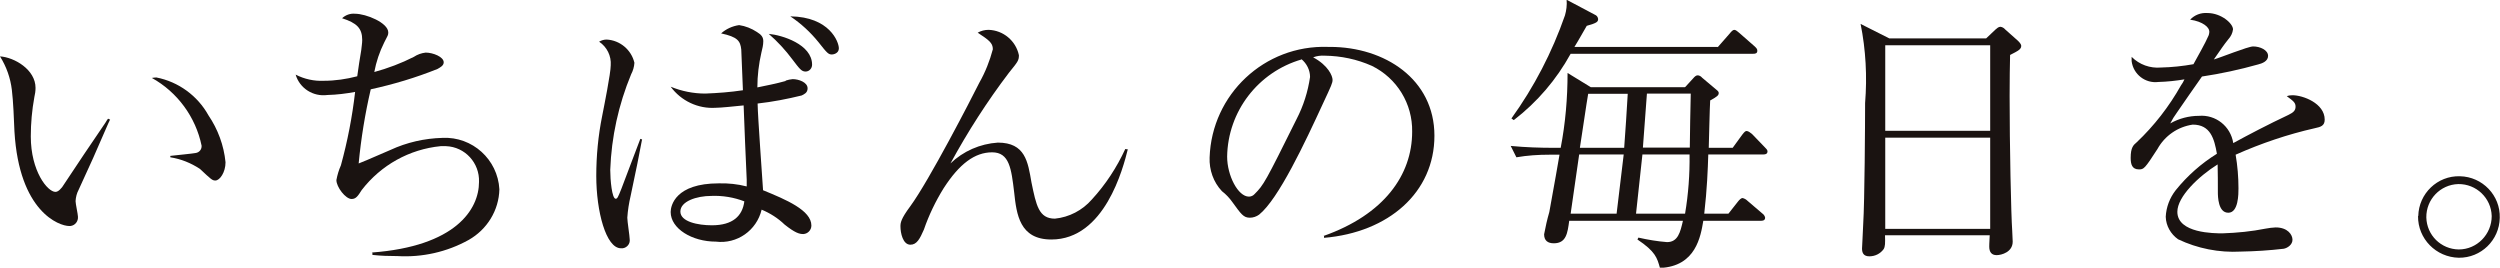
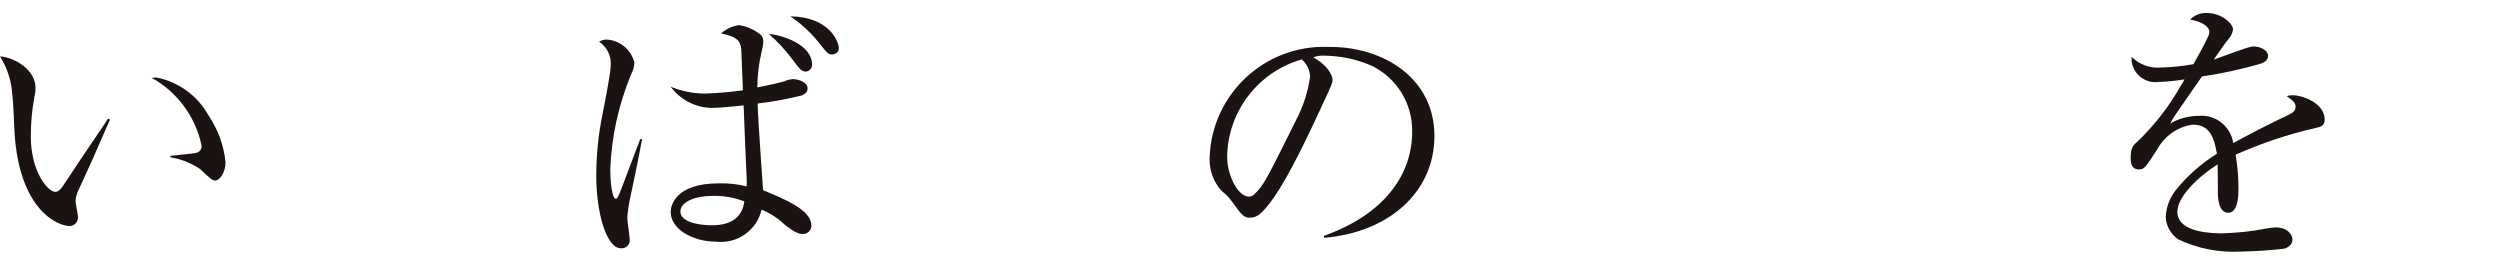
<svg xmlns="http://www.w3.org/2000/svg" id="_レイヤー_2" viewBox="0 0 105.53 11.3">
  <defs>
    <style>.cls-1{fill:#1a1311;}</style>
  </defs>
  <g id="_レイヤー_1-2">
    <path id="_パス_911" class="cls-1" d="M4.64,5.06s-.05.1-.07.15c-.61,1.41-.68,1.56-1.25,2.8-.08.15-.12.31-.13.48,0,.11.1.56.1.65.02.2-.12.38-.32.4-.02,0-.04,0-.05,0-.42,0-2.11-.6-2.31-3.99-.02-.49-.05-1.28-.11-1.76-.06-.5-.23-.98-.5-1.41.61.04,1.5.56,1.5,1.33,0,.13-.02.27-.05.39-.1.55-.15,1.1-.15,1.66,0,1.47.71,2.34,1.04,2.34.14,0,.26-.18.29-.21.87-1.32.97-1.45,1.82-2.71.03-.06.07-.11.11-.17l.09.04ZM7.19,6.58c.17-.02.98-.1,1.06-.12.16-.02.27-.15.26-.31-.25-1.21-1.02-2.26-2.1-2.86.06-.01.13-.02.19-.02.93.18,1.74.77,2.2,1.6.4.59.65,1.27.72,1.98,0,.42-.24.77-.43.77-.13,0-.18-.05-.65-.49-.38-.25-.8-.42-1.25-.49v-.06Z" />
-     <path id="_パス_912" class="cls-1" d="M15.69,10.66c3.54-.26,4.53-1.82,4.53-2.98.03-.8-.59-1.48-1.39-1.51-.08,0-.15,0-.23,0-1.32.13-2.52.8-3.33,1.85-.16.25-.24.38-.43.38-.25,0-.64-.5-.64-.8.04-.21.1-.42.19-.62.28-1.02.48-2.05.6-3.1-.38.07-.77.12-1.17.13-.6.08-1.17-.28-1.34-.86.37.19.78.28,1.19.26.48,0,.95-.07,1.41-.19.02-.18.14-.95.17-1.11.01-.12.04-.29.04-.42,0-.5-.23-.72-.85-.92.15-.14.35-.21.55-.19.46,0,1.4.38,1.4.79,0,.11-.02.13-.17.42-.2.4-.34.82-.42,1.25.58-.16,1.14-.37,1.67-.64.15-.1.32-.16.5-.18.31,0,.76.18.76.41,0,.14-.14.21-.26.28-.92.37-1.86.65-2.82.86-.24,1.03-.41,2.08-.51,3.13.21-.08.32-.13,1.34-.57.69-.32,1.44-.49,2.2-.51,1.26-.06,2.33.91,2.4,2.17-.02.89-.52,1.7-1.3,2.14-.92.51-1.96.74-3,.68-.35,0-.71-.01-1.06-.05v-.09Z" />
    <path id="_パス_913" class="cls-1" d="M27.1,5.9c-.18.94-.18.95-.48,2.37-.07.3-.12.61-.14.92,0,.15.1.78.1.9.03.19-.1.36-.29.39-.03,0-.05,0-.08,0-.63,0-1.04-1.56-1.04-3.05,0-.85.08-1.7.25-2.54.08-.41.36-1.8.36-2.13.03-.4-.16-.78-.49-1,.1-.06.21-.09.32-.09.56.03,1.04.43,1.17.98-.01.17-.06.34-.14.49-.53,1.28-.83,2.64-.88,4.03,0,.42.07,1.22.23,1.22.07,0,.1-.07.24-.42.12-.33.69-1.81.8-2.11l.08.03ZM33.17,3.4c.09-.03.19-.05.29-.06.25,0,.63.13.63.39,0,.19-.15.25-.25.3-.61.15-1.23.27-1.86.34.01.59.2,3.15.23,3.66.98.4,2.04.85,2.04,1.49,0,.19-.15.35-.34.36-.17,0-.35-.05-.79-.4-.28-.27-.61-.48-.97-.63-.21.88-1.04,1.46-1.93,1.35-1.01,0-1.91-.55-1.91-1.25,0-.27.2-1.21,2.03-1.21.4-.01.79.03,1.18.13v-.29c-.05-1.05-.09-2.09-.13-3.13-.39.04-.97.1-1.18.1-.74.05-1.46-.29-1.9-.89.46.19.96.29,1.46.29.53-.02,1.06-.06,1.59-.14-.01-.26-.06-1.56-.07-1.72-.04-.36-.15-.53-.85-.68.21-.19.48-.31.76-.35.27.04.52.14.75.29.2.12.27.23.27.39,0,.16-.04.32-.08.48-.11.48-.17.97-.17,1.47.39-.08.8-.16,1.19-.27M30.03,8.27c-.63,0-1.31.23-1.31.66s.74.58,1.33.58c.88,0,1.29-.39,1.37-1.01-.44-.17-.92-.25-1.4-.23M34.28,2.73c0,.15-.11.28-.26.29,0,0-.01,0-.02,0-.17,0-.26-.13-.55-.51-.29-.39-.63-.76-1-1.08.56.05,1.83.44,1.83,1.3M35.41,2.04c0,.22-.24.26-.29.26-.15,0-.2-.05-.57-.52-.34-.42-.74-.79-1.19-1.09,1.66.02,2.05,1.08,2.05,1.35" />
-     <path id="_パス_914" class="cls-1" d="M47.61,6.29c-.2.81-.98,3.82-3.23,3.82-1.34,0-1.47-1.06-1.57-1.99-.12-1-.2-1.69-.93-1.69s-1.38.48-2.05,1.52c-.34.55-.62,1.13-.83,1.74-.17.39-.3.64-.57.64-.32,0-.42-.5-.42-.77,0-.15.01-.31.42-.86.79-1.08,2.54-4.47,2.91-5.21.25-.44.44-.92.57-1.41,0-.27-.17-.39-.64-.7.14-.08.3-.12.46-.12.62.02,1.15.46,1.28,1.07,0,.23-.05.28-.42.74-.92,1.21-1.74,2.49-2.47,3.83.54-.52,1.25-.83,2-.88,1.16,0,1.27.81,1.42,1.68.2.97.31,1.53.99,1.53.6-.06,1.16-.35,1.56-.81.58-.63,1.05-1.35,1.41-2.13l.12.02Z" />
    <path id="_パス_915" class="cls-1" d="M55.87,9.96c2.55-.9,3.74-2.57,3.74-4.4.02-1.18-.64-2.26-1.7-2.78-.63-.28-1.3-.42-1.99-.43-.17-.01-.33.01-.49.07.64.34.82.79.82.95,0,.13-.04.22-.4.99-.76,1.65-1.88,4.04-2.7,4.7-.11.08-.25.13-.39.13-.27,0-.37-.15-.74-.66-.12-.17-.27-.33-.44-.46-.36-.38-.54-.9-.52-1.42.09-2.67,2.32-4.76,4.99-4.67.03,0,.06,0,.09,0,2.31,0,4.41,1.36,4.41,3.75s-1.93,4.08-4.66,4.31v-.1ZM54.94,2.51c-1.83.53-3.11,2.19-3.14,4.1,0,.8.46,1.69.92,1.69.09,0,.18-.04.24-.11.38-.38.45-.5,1.77-3.16.29-.56.48-1.16.57-1.78,0-.29-.14-.57-.37-.76h0Z" />
-     <path id="_パス_916" class="cls-1" d="M71.14,3.67l.33-.36c.06-.07.12-.13.19-.13.07,0,.14.04.19.1l.57.48c.13.1.13.13.13.17,0,.08-.04.14-.36.31-.02.29-.05,1.7-.06,2h1.01l.4-.55c.1-.13.14-.16.19-.16.07,0,.17.08.23.13l.53.55c.07.07.12.12.12.18,0,.13-.13.13-.18.13h-2.32c-.02.64-.05,1.45-.17,2.5h1.02l.41-.52c.05-.06.12-.14.19-.14.08.02.15.06.21.12l.62.53c.06.04.11.11.12.18,0,.13-.13.13-.18.13h-2.43c-.11.65-.31,1.93-1.83,1.99-.12-.43-.19-.69-.95-1.2l.04-.08c.4.09.81.16,1.21.19.46,0,.56-.42.67-.9h-4.8c-.07.51-.12.95-.65.95-.25,0-.41-.11-.41-.38.06-.32.13-.63.22-.94.19-1.04.4-2.23.43-2.42h-.42c-.47,0-.94.03-1.4.11l-.24-.48c.62.06,1.23.08,1.84.08h.27c.2-1.04.29-2.1.29-3.16l.98.6h3.97ZM72.51,1.99l.5-.57c.08-.1.14-.16.2-.16s.14.07.21.13l.65.57c.06.06.11.1.11.18,0,.12-.09.13-.18.13h-7.7c-.6,1.09-1.41,2.04-2.4,2.8l-.1-.07c.96-1.33,1.72-2.8,2.26-4.35.06-.21.09-.43.07-.66l1.19.63c.08.03.13.1.14.18,0,.12-.05.17-.48.29-.19.32-.32.57-.52.89h6.04ZM66.66,6.52l-.36,2.5h1.94l.3-2.5h-1.88ZM67.04,3.96c-.06.32-.29,1.92-.35,2.28h1.87c.03-.32.13-1.92.15-2.28h-1.68ZM71.13,9.02c.14-.83.2-1.66.19-2.5h-1.99l-.27,2.5h2.07ZM71.33,6.23c.01-.75.02-1.51.04-2.28h-1.85l-.17,2.28h1.98Z" />
-     <path id="_パス_917" class="cls-1" d="M83.84,1.62l.39-.37c.06-.05.13-.12.21-.12.08.01.15.05.2.11l.54.48c.06.06.14.14.14.22,0,.13-.11.2-.47.38-.01.55-.02.89-.02,1.73,0,2.09.06,4.99.11,5.7,0,.07.02.38.02.45,0,.44-.47.57-.68.57s-.31-.13-.31-.36c0,0,0-.17.02-.48h-4.42c.01.33.01.48-.06.59-.14.19-.36.3-.6.3-.25,0-.31-.15-.31-.33,0-.08.04-.69.05-1.04.06-.92.08-4.27.08-5.1.09-1.12.03-2.24-.19-3.34l1.21.61h4.07ZM79.58,5.52h4.43V1.91h-4.43v3.61ZM79.58,9.66h4.43v-3.85h-4.43v3.85Z" />
    <path id="_パス_918" class="cls-1" d="M93.2,1.56c.04-.07.06-.15.06-.23,0-.17-.26-.42-.81-.5.19-.2.45-.3.73-.28.58,0,1.08.44,1.08.69-.02.16-.09.3-.2.42-.23.29-.26.35-.61.85.26-.07,1.44-.55,1.66-.55.29,0,.63.15.63.4,0,.23-.26.32-.42.36-.78.22-1.57.39-2.37.51-.17.24-.91,1.3-1.05,1.51-.11.15-.21.31-.29.47.37-.21.79-.32,1.21-.32.71-.06,1.34.44,1.45,1.15.62-.34,1.48-.79,2.33-1.19.23-.11.3-.2.3-.35,0-.17-.1-.24-.37-.44.08-.03.16-.04.24-.04.44,0,1.36.34,1.36,1.03,0,.26-.17.31-.41.36-1.15.26-2.27.64-3.35,1.12.08.47.12.94.12,1.42,0,.24,0,1.03-.43,1.03s-.44-.68-.44-.88c0-.18,0-.98-.01-1.16-.8.5-1.7,1.36-1.7,2,0,.91,1.56.91,1.91.91.61-.02,1.22-.08,1.82-.2.14-.03.28-.04.42-.05.51,0,.71.31.71.52s-.21.35-.37.38c-.6.07-1.21.11-1.82.12-.91.05-1.82-.13-2.64-.52-.31-.22-.51-.57-.52-.95.02-.41.17-.8.42-1.12.49-.61,1.08-1.13,1.74-1.54-.11-.63-.27-1.23-1.02-1.23-.63.09-1.18.47-1.49,1.03-.54.84-.58.86-.78.86-.29,0-.35-.21-.35-.49,0-.44.12-.54.25-.65.74-.7,1.37-1.51,1.87-2.4.06-.08.11-.17.15-.26-.36.06-.73.1-1.1.11-.55.07-1.06-.32-1.13-.88,0-.06,0-.12,0-.18.33.33.78.49,1.24.45.46-.01.92-.06,1.37-.14.14-.25.54-.97.6-1.13" />
-     <path id="_パス_919" class="cls-1" d="M102.08,9.12c.02-.95.81-1.71,1.76-1.68.95.02,1.71.81,1.68,1.76-.02.94-.79,1.69-1.73,1.68-.96-.02-1.73-.8-1.72-1.76M105.18,9.12c-.02-.76-.65-1.36-1.41-1.35-.76.02-1.36.65-1.35,1.41.02.75.62,1.34,1.37,1.35.77,0,1.39-.64,1.39-1.41" />
  </g>
</svg>